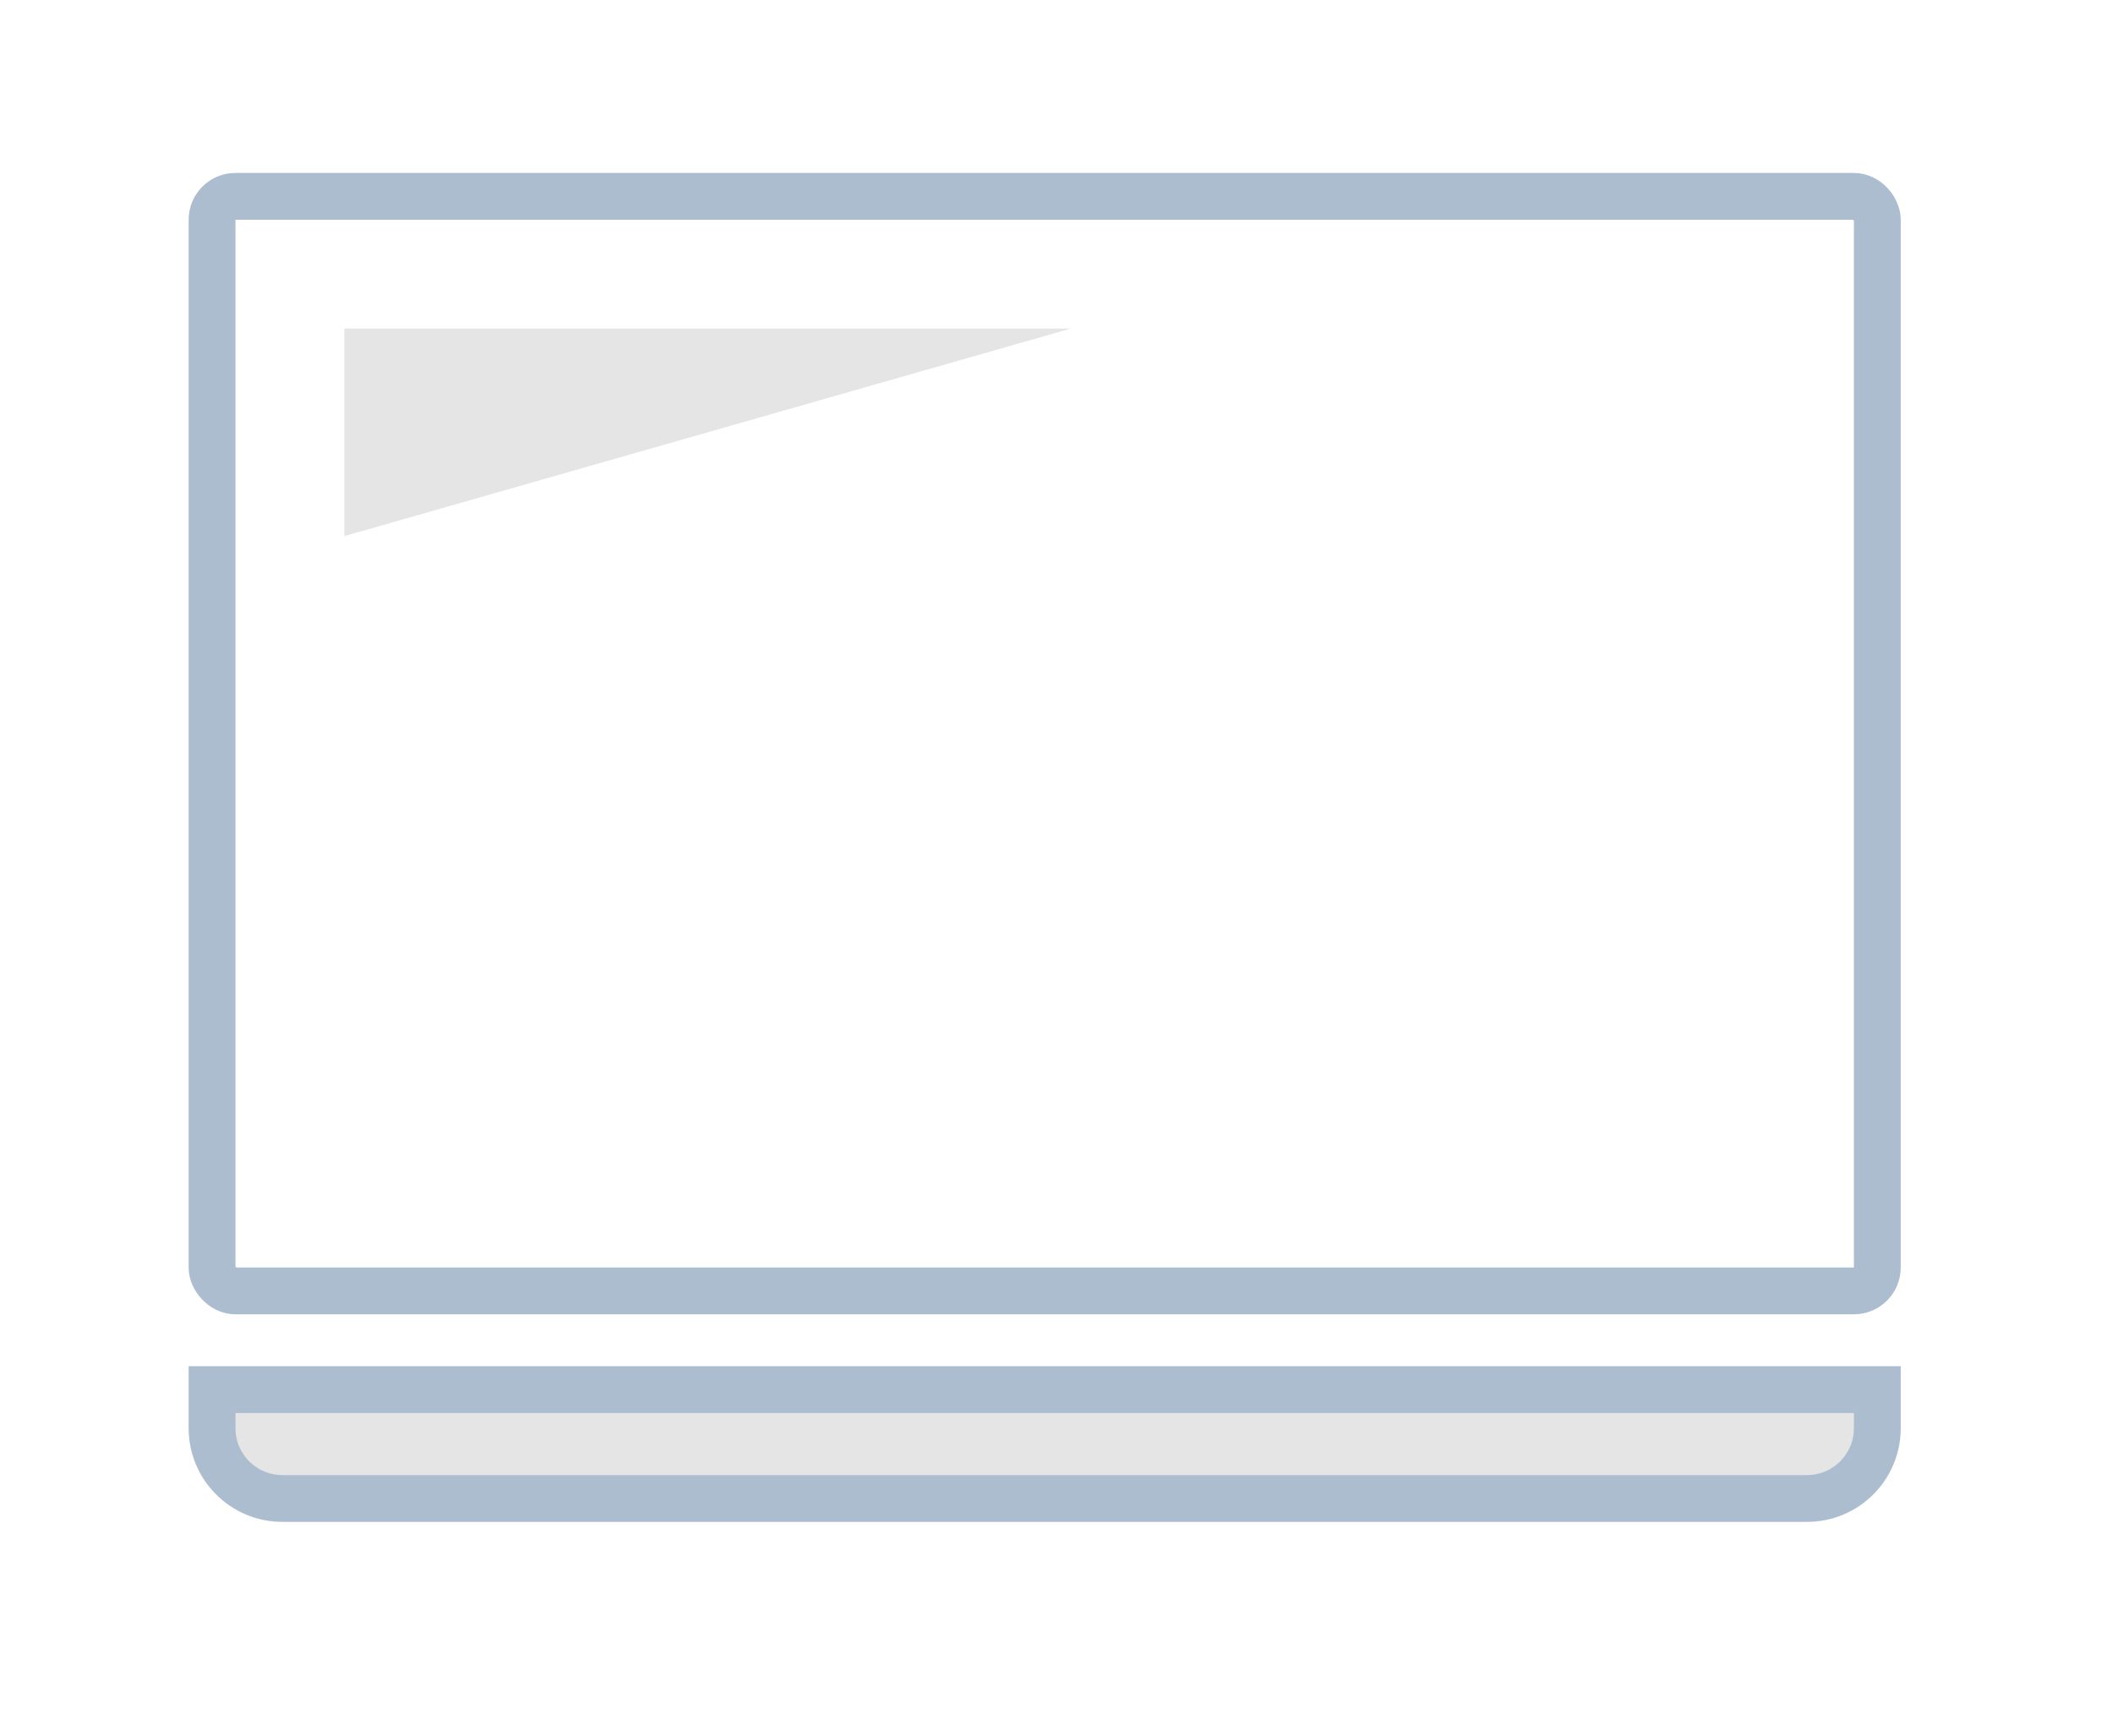
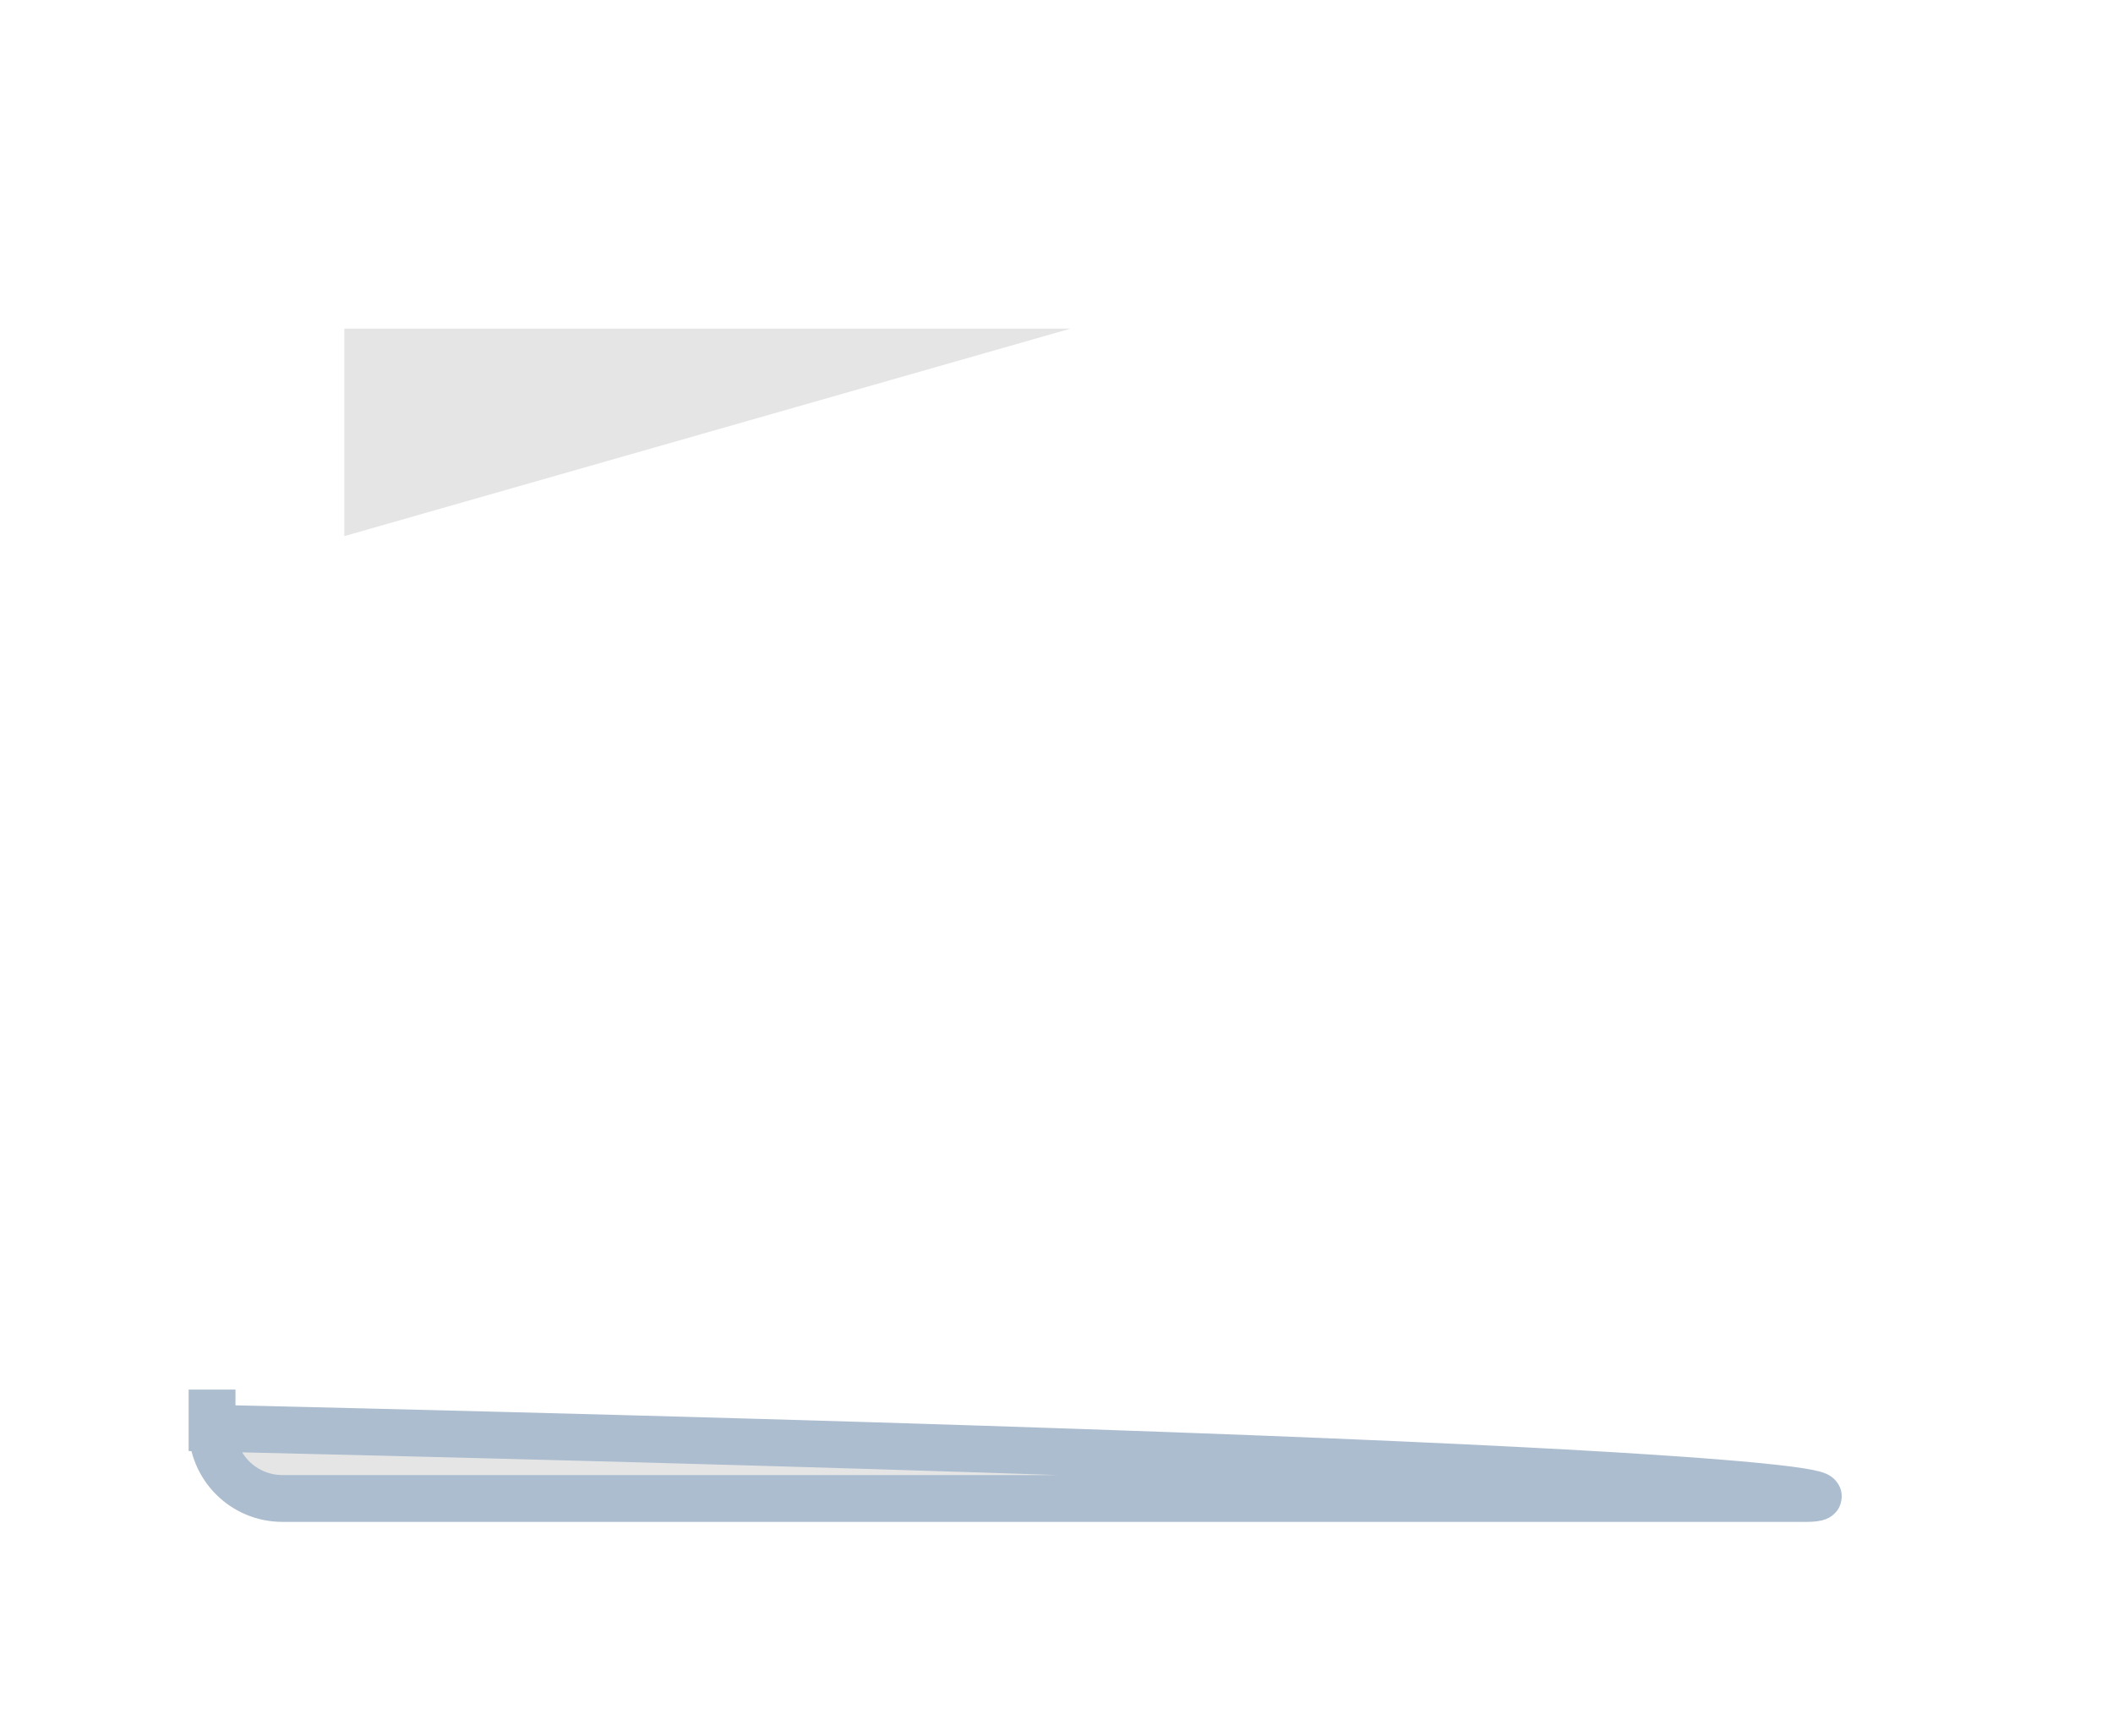
<svg xmlns="http://www.w3.org/2000/svg" width="56" height="46" viewBox="0 0 56 46" fill="none">
-   <rect x="5.62" y="5.204" width="44.134" height="29.009" rx="0.62" stroke="#ACBDCF" stroke-width="1.241" />
  <path d="M9.125 8.709H28.375L9.125 14.209V8.709Z" fill="#E5E5E5" />
-   <path d="M5.62 36.829H49.754V37.852C49.754 38.88 48.921 39.714 47.893 39.714H7.482C6.454 39.714 5.62 38.88 5.62 37.852V36.829Z" fill="#E5E5E5" stroke="#ACBDCF" stroke-width="1.241" />
+   <path d="M5.62 36.829V37.852C49.754 38.88 48.921 39.714 47.893 39.714H7.482C6.454 39.714 5.62 38.88 5.62 37.852V36.829Z" fill="#E5E5E5" stroke="#ACBDCF" stroke-width="1.241" />
</svg>